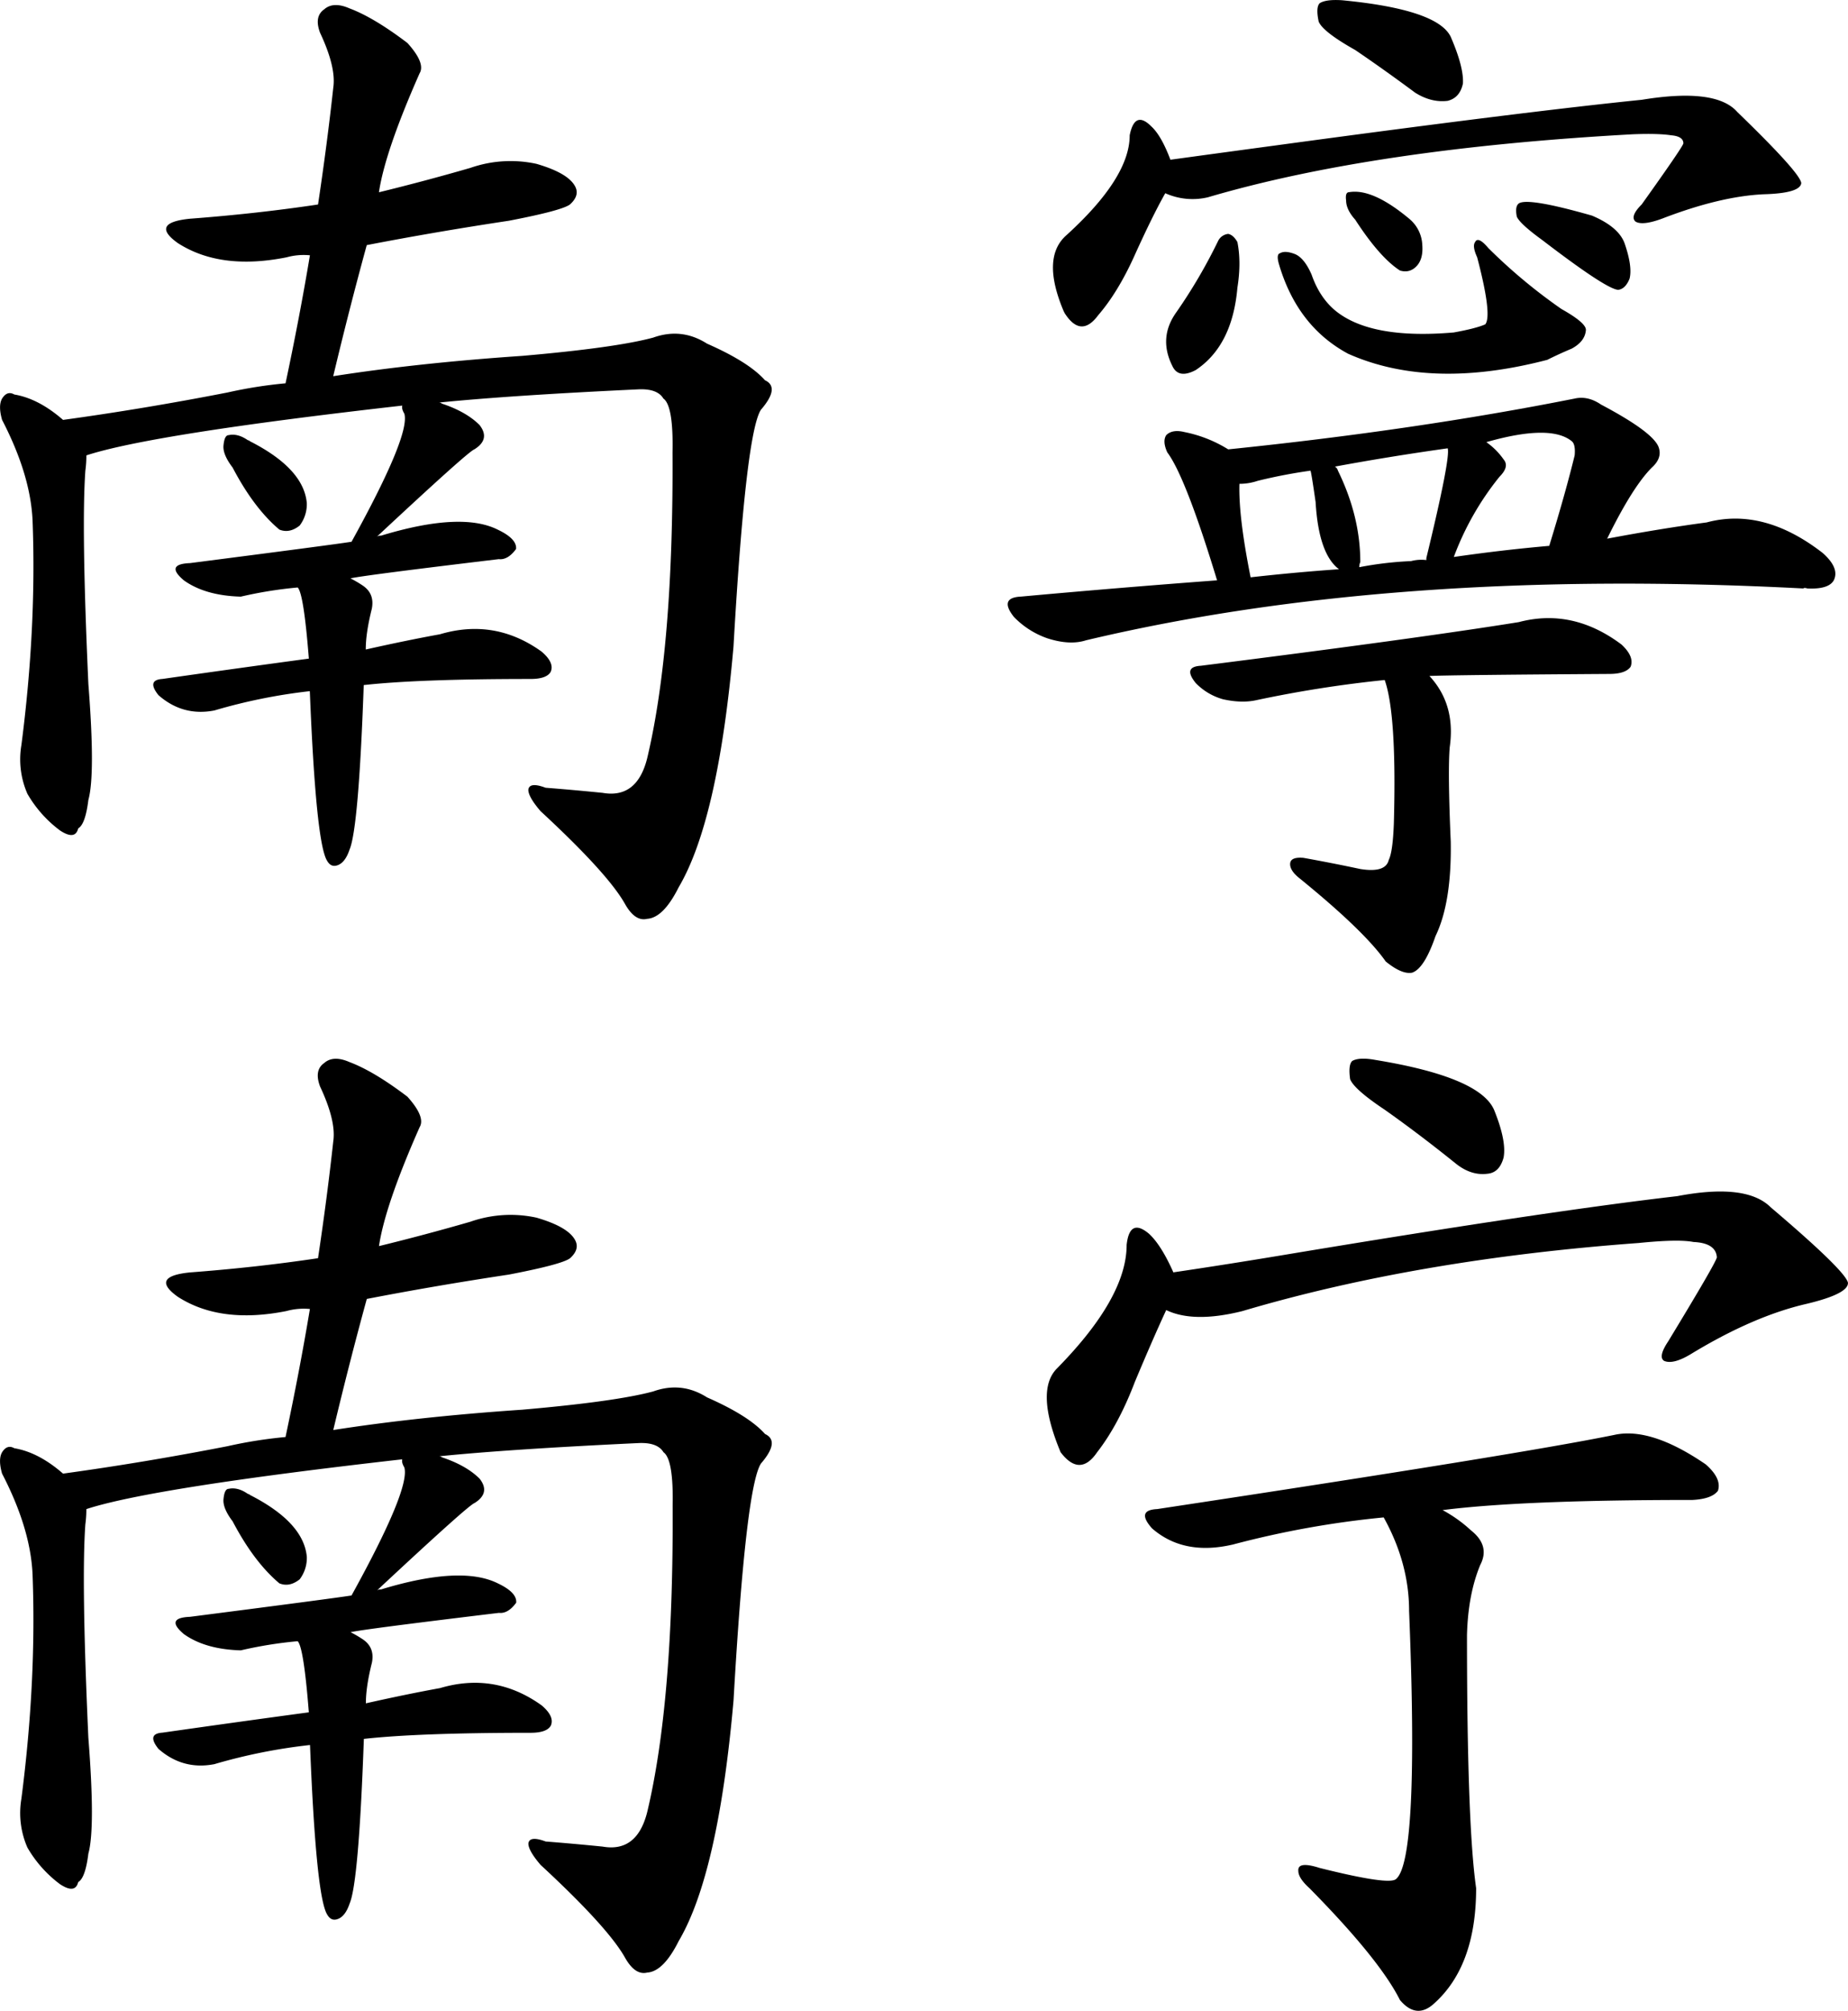
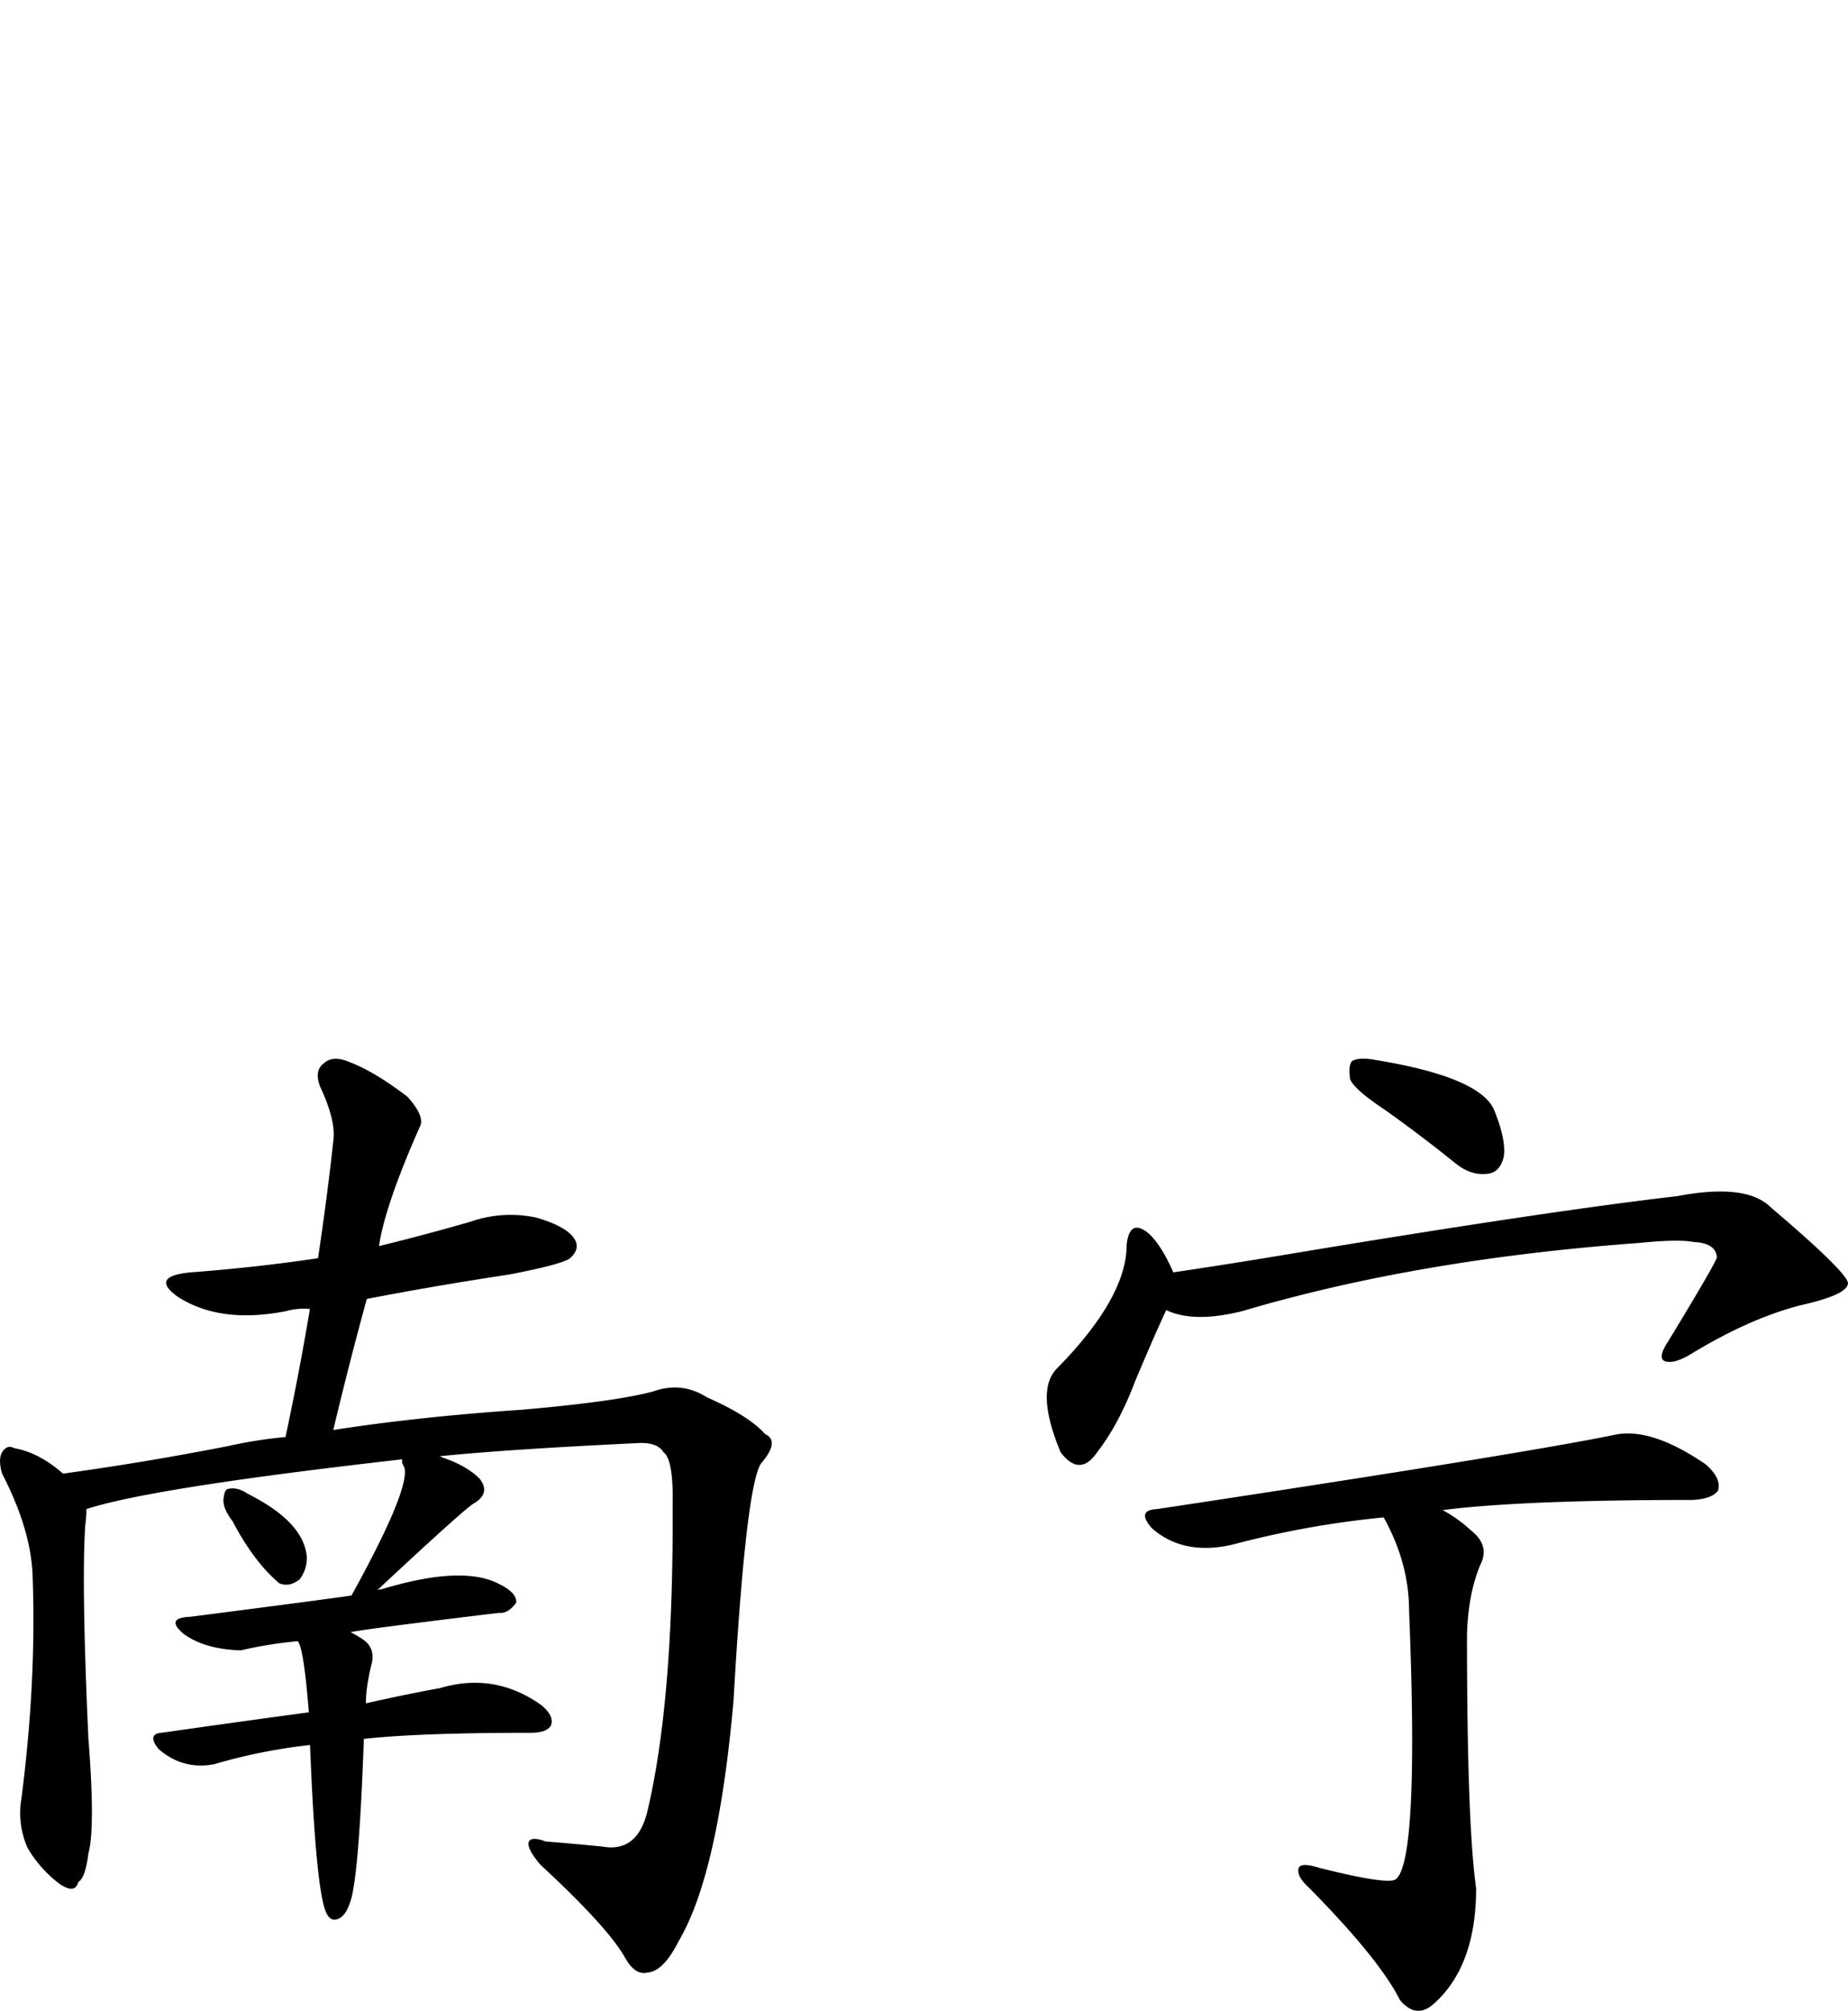
<svg xmlns="http://www.w3.org/2000/svg" id="Layer_1" data-name="Layer 1" width="1227.92" height="1335.76" viewBox="0 0 1227.92 1335.76">
  <title>nning</title>
-   <path d="M277.57,510.15Q256.64,514.2,240.45,500q-8.1-10.12,2.7-10.8,52-7.42,97.21-13.5-3.39-43.19-7.42-47.25a276.88,276.88,0,0,0-37.8,6.08q-23.64-.67-37.8-10.8-12.83-10.79,4.05-11.48,94.5-12.15,107.33-14.18,39.14-70.88,35.1-85.06-2-3.37-1.35-5.4-166.74,18.91-209.94,33.08a72.56,72.56,0,0,1-.67,10.13q-2.71,37.81,2,141.76,4.71,60.09,0,77-2,16.2-6.75,18.9-2,8.1-12.15,1.35a80.49,80.49,0,0,1-21.6-24.3,57,57,0,0,1-4-32.4q10.13-78.3,7.42-149.18-1.36-30.38-20.25-66.83-2.71-9.45,0-14.18,3.37-5.4,8.1-2.7,16.2,2.71,32.4,16.88,54-7.42,109.36-18.23a300,300,0,0,1,38.48-6.08q9.45-44.55,16.2-85.05a42.73,42.73,0,0,0-15.53,1.35q-43.89,8.78-72.23-9.45-18.91-13.5,8.1-16.2,44.55-3.37,85.05-9.45,6.08-40.5,10.13-77.63,2-13.5-8.78-36.45-4.05-10.79,2.7-15.53,6.07-5.4,16.88-.67,16.2,6.07,38.48,23Q418,80.16,413.93,86.9q-23,52-27,79,30.38-7.42,60.75-16.2a81,81,0,0,1,43.88-2.7q20.92,6.07,25.65,14.85,3.37,6.08-3.37,12.15-5.41,4.05-40.5,10.8-49.28,7.44-94.51,16.2-11.49,41.86-22.28,87.08,56-8.76,125.56-13.5,62.1-5.4,87.08-12.15,18.89-6.74,35.78,4.05,27.67,12.15,38.48,24.3,10.13,4.73-2.7,19.58-10.13,15.54-18.23,157.28-10.12,115.43-36.45,160-10.12,20.25-20.93,20.93-8.1,2-14.85-10.12-11.49-20.25-56-61.43-8.1-9.45-8.1-14.18,0.67-5.4,11.48-1.35,17.55,1.36,37.8,3.38,22.94,4.05,29.7-23Q582.69,468.3,582,338.69q0.66-31-6.08-35.78-4.05-6.74-16.88-6.08-85.73,4.05-132.31,8.78a2.79,2.79,0,0,1,2,.67q16.2,5.41,25,14.18,7.42,9.46-3.37,16.2-4.05,1.36-64.8,58.05a3.94,3.94,0,0,1,2.7-.67q53.32-16.2,77.63-4,12.82,6.07,12.15,12.83-5.41,7.44-11.48,6.75Q376.8,420.37,368,422.39a76.77,76.77,0,0,1,8.1,4.73q8.1,5.41,6.08,15.53-4.05,16.2-4,27,27-6.07,49.28-10.12,36.45-10.79,67.5,11.48,8.77,7.44,6.08,13.5-2.71,4.73-13.5,4.72-74.26,0-110.71,4.05-3.39,95.18-9.45,109.36-2.71,8.1-7.43,10.13t-7.42-2.7Q345.07,598.58,341,497.32A368.3,368.3,0,0,0,277.57,510.15ZM283.65,334c0.44-4.49,1.57-6.75,3.38-6.75q6.08-1.34,12.83,3.38a2,2,0,0,1,1.35.67Q337,349.49,339,372.44a23.49,23.49,0,0,1-4.73,14.85q-6.76,5.41-13.5,2.7-16.88-14.18-31.05-41.18Q283,340,283.65,334Z" transform="translate(-135.14 -38.16)" />
-   <path d="M910.76,338.69q-3.39-7.42-.67-11.48,4.05-4,12.15-2a87.27,87.27,0,0,1,29,11.48q124.88-12.82,230.19-33.75,8.76-2,17.55,4,35.77,18.91,38.48,29,2,6.75-4.73,12.83-12.83,12.83-29.7,47.25,35.77-6.74,66.15-10.8,37.8-10.12,77,20.25,11.47,10.13,7.42,18.23-3.39,6.07-17.55,5.4c-1.35-.44-2.26-0.44-2.7,0q-272-14.18-476.58,34.43Q846,467,831.11,462.22A56.85,56.85,0,0,1,808.83,448q-10.12-12.81,4.73-13.5,66.83-6.08,130.28-10.8Q922.91,354.89,910.76,338.69ZM888.48,209.08q-10.81,23.64-23.63,38.48-11.49,15.54-22.28-1.35l-0.68-1.35q-14.85-35.09,1.35-50,42.53-38.48,42.53-66.83Q889.15,111.21,900,122q6.74,6.08,12.83,22.28,34.43-4.72,69.53-9.45,164-22.28,243.69-30.38,49.27-8.1,63.45,8.1Q1331.31,153,1332,159.8q-0.68,6.75-25,7.42-29,1.36-67.5,16.2-12.83,4.73-17.55,2-4.05-3.37,4.05-11.48,27-37.8,27.68-40.5,0-4.71-8.1-5.4-8.78-1.34-25.65-.67-172.14,9.46-282.17,41.85a44.23,44.23,0,0,1-28.35-2.7Q900.63,182.09,888.48,209.08Zm62.78-15.53q3.37,0.68,6.08,5.4,2.69,13.51,0,30.38Q954,267.81,929.66,284q-11.49,6.07-15.53-2.7-9.46-18.89,2.7-35.78a351.13,351.13,0,0,0,27.68-47.25A8.41,8.41,0,0,1,951.26,193.55ZM969.49,503.4q-9.46,2-21.6-.67a40.15,40.15,0,0,1-18.23-10.8q-8.78-10.79,3.38-11.48,144.45-18.23,211.29-29,35.77-9.45,68.18,14.85,8.76,8.1,6.08,14.85-3.39,4.73-14.18,4.73-103.28.68-119.48,1.35,17.55,18.91,13.5,47.25-1.36,16.2.67,62.78,0.67,40.5-10.12,62.78-7.44,21.6-15.53,24.3-6.76,1.34-17.55-7.43-14.18-20.25-57.38-55.35-6.76-5.4-6.08-10.13,0.67-4.05,8.78-3.37,18.89,3.39,37.8,7.42,16.86,2.71,18.9-6.08,2.69-5.4,3.38-24.3,2-72.22-6.08-95.18A798.13,798.13,0,0,0,969.49,503.4Zm55.35-87.08q-13.51-10.12-15.53-44.55-2.71-18.89-3.37-20.93a348.67,348.67,0,0,0-35.1,6.75,38.2,38.2,0,0,1-12.15,2q-0.68,21.61,7.43,62.1Q995.81,418.35,1024.84,416.32ZM985.69,206.38q3.37-2,10.13.67,6.08,2.71,10.8,13.5,5.4,15.54,16.2,24.3,23.62,18.91,78.3,14.18,14.84-2.69,20.93-5.4,4.71-6.07-5.4-44.55-3.39-7.42-1.35-10.12,2-4.05,8.78,4a360.85,360.85,0,0,0,48.6,40.5q16.86,9.46,16.2,14.18-0.68,7.44-9.45,12.15-8.1,3.39-16.2,7.43-77.64,20.25-132.31-4.05Q997.15,255,985,213.8,983,207.06,985.69,206.38Zm25.65-153.91q-2-9.45.67-12.15,4.05-2.69,14.85-2,63.44,6.08,72.23,24.3,8.77,20.25,8.1,31.05-2,9.46-10.12,11.48-10.81,1.36-21.6-5.4-20.93-15.52-39.83-28.35Q1014,59.22,1011.34,52.47Zm71.55,357.77v-1.35q16.2-66.83,14.18-72.9-38.48,5.41-74.93,12.15a4.38,4.38,0,0,1,2,2.7Q1039,381.21,1039,411.59a7.48,7.48,0,0,0-.67,3.38,232,232,0,0,1,34.43-4.05A26.46,26.46,0,0,1,1082.9,410.24Zm-53.33-239q-0.68-5.4,2-5.4,15.52-2.69,39.83,17.55A23.86,23.86,0,0,1,1080.2,201q0.66,8.78-3.38,13.5-4.73,5.41-11.48,3.38-13.51-8.76-29.7-33.75Q1029.57,177.36,1029.57,171.28Zm135,229.51q10.79-35.09,16.88-60.08,0.66-7.42-2-9.45-14.18-11.47-56.7.67a46.38,46.38,0,0,1,11.48,11.48q4.05,4.73-2.7,11.48a190,190,0,0,0-30.38,53.33Q1133.52,403.5,1164.58,400.79ZM1143,182.08q-1.36-6.74,1.35-8.78,6.07-4.05,48.6,8.1,17.55,7.44,21.6,18.23,5.4,15.54,3.38,23.63-2.71,6.76-7.43,7.43-7.44,0-50.63-33.08Q1145,186.81,1143,182.08Z" transform="translate(-135.14 -38.16)" />
  <path d="M277.57,1210.15q-20.93,4.05-37.13-10.13-8.1-10.12,2.7-10.8,52-7.42,97.21-13.5-3.39-43.19-7.42-47.25a276.88,276.88,0,0,0-37.8,6.08q-23.64-.67-37.8-10.8-12.83-10.79,4.05-11.48,94.5-12.15,107.33-14.18,39.14-70.88,35.1-85.06-2-3.37-1.35-5.4-166.74,18.91-209.94,33.08a72.56,72.56,0,0,1-.67,10.13q-2.71,37.81,2,141.76,4.71,60.09,0,77-2,16.2-6.75,18.9-2,8.1-12.15,1.35a80.49,80.49,0,0,1-21.6-24.3,57,57,0,0,1-4-32.4q10.13-78.3,7.42-149.18-1.36-30.38-20.25-66.83-2.71-9.45,0-14.18,3.37-5.4,8.1-2.7,16.2,2.71,32.4,16.88,54-7.42,109.36-18.23a299.84,299.84,0,0,1,38.48-6.08q9.45-44.55,16.2-85.06a42.73,42.73,0,0,0-15.53,1.35q-43.89,8.78-72.23-9.45-18.91-13.5,8.1-16.2,44.55-3.37,85.05-9.45,6.08-40.5,10.13-77.63,2-13.5-8.78-36.45-4.05-10.79,2.7-15.53,6.07-5.4,16.88-.67,16.2,6.07,38.48,23,12.15,13.51,8.1,20.25-23,52-27,79,30.38-7.42,60.75-16.2a81,81,0,0,1,43.88-2.7q20.92,6.07,25.65,14.85,3.37,6.08-3.37,12.15-5.41,4.05-40.5,10.8-49.28,7.44-94.51,16.2-11.49,41.86-22.28,87.08,56-8.76,125.56-13.5,62.1-5.4,87.08-12.15,18.89-6.74,35.78,4,27.67,12.15,38.48,24.3,10.13,4.73-2.7,19.58-10.13,15.54-18.23,157.28-10.12,115.43-36.45,160-10.12,20.25-20.93,20.93-8.1,2-14.85-10.12-11.49-20.25-56-61.43-8.1-9.45-8.1-14.18,0.67-5.4,11.48-1.35,17.55,1.36,37.8,3.38,22.94,4.05,29.7-23,17.55-73.57,16.88-203.19,0.66-31-6.08-35.78-4.05-6.74-16.88-6.08-85.73,4.05-132.31,8.78a2.79,2.79,0,0,1,2,.67q16.2,5.41,25,14.18,7.42,9.46-3.37,16.2-4.05,1.36-64.8,58.05a3.94,3.94,0,0,1,2.7-.67q53.32-16.2,77.63-4,12.82,6.07,12.15,12.83-5.41,7.44-11.48,6.75-89.78,10.81-98.56,12.83a76.77,76.77,0,0,1,8.1,4.73q8.1,5.41,6.08,15.53-4.05,16.2-4,27,27-6.07,49.28-10.12,36.45-10.79,67.5,11.48,8.77,7.44,6.08,13.5-2.71,4.73-13.5,4.72-74.26,0-110.71,4.05-3.39,95.18-9.45,109.36-2.71,8.1-7.43,10.13t-7.42-2.7q-7.44-11.47-11.48-112.73A368.3,368.3,0,0,0,277.57,1210.15ZM283.65,1034c0.44-4.49,1.57-6.75,3.38-6.75q6.08-1.34,12.83,3.38a2,2,0,0,1,1.35.68q35.77,18.23,37.8,41.18a23.49,23.49,0,0,1-4.73,14.85q-6.76,5.41-13.5,2.7-16.88-14.18-31.05-41.18Q283,1040,283.65,1034Z" transform="translate(-135.14 -38.16)" />
  <path d="M889.16,956.33q-10.81,28.35-25,46.58-11.49,16.88-24.3,0-16.88-40.5-2.7-55.35,46.58-47.24,46.58-82.36,2-18.23,14.85-7.42,8.1,7.44,16.2,25.65,36.45-5.4,72.9-11.48,174.16-29,261.92-39.15,45.9-8.77,62.1,7.42,49.27,41.86,51.3,50,0.66,7.44-27.68,14.18-35.11,8.1-76.28,33.08-12.15,7.44-18.23,4.73-4.05-2.69,2.7-12.83,32.4-53.32,32.4-56-0.68-9.45-15.53-10.12-10.12-2-36.45.67-147.17,10.81-263.27,45.23-32.4,8.1-50.63-.67Q901.3,927.31,889.16,956.33Zm64.8,108q-32.4,7.44-53.33-10.8-10.81-12.15,3.38-12.83,241-36.45,303.77-49.28,24.3-5.4,60.75,19.58,10.79,9.46,8.1,17.55-4.05,5.41-16.88,6.08-113.41,0-166.06,6.75a91.16,91.16,0,0,1,18.9,13.5q12.82,10.13,6.08,23-8.1,19.59-8.78,46.58,0,125.56,6.08,168.08,0,52-28.35,77-11.49,10.13-22.28-2.7-13.51-27-60.08-74.25-7.44-6.74-7.43-11.48-0.68-6.74,14.18-2,45.9,11.49,50.63,7.43,15.52-12.15,8.78-178.21,0-31.72-16.88-62.1A624.74,624.74,0,0,0,954,1064.34Zm78.3-309.17q-1.36-9.45,1.35-12.15,4.71-2.69,15.53-.68,70.2,11.49,79,33.75,8.1,20.25,6.08,31.05-2.71,10.13-10.8,10.8-10.81,1.36-20.93-6.75-24.3-19.57-47.25-35.78Q1035,761.92,1032.27,755.17Z" transform="translate(-135.14 -38.16)" />
</svg>